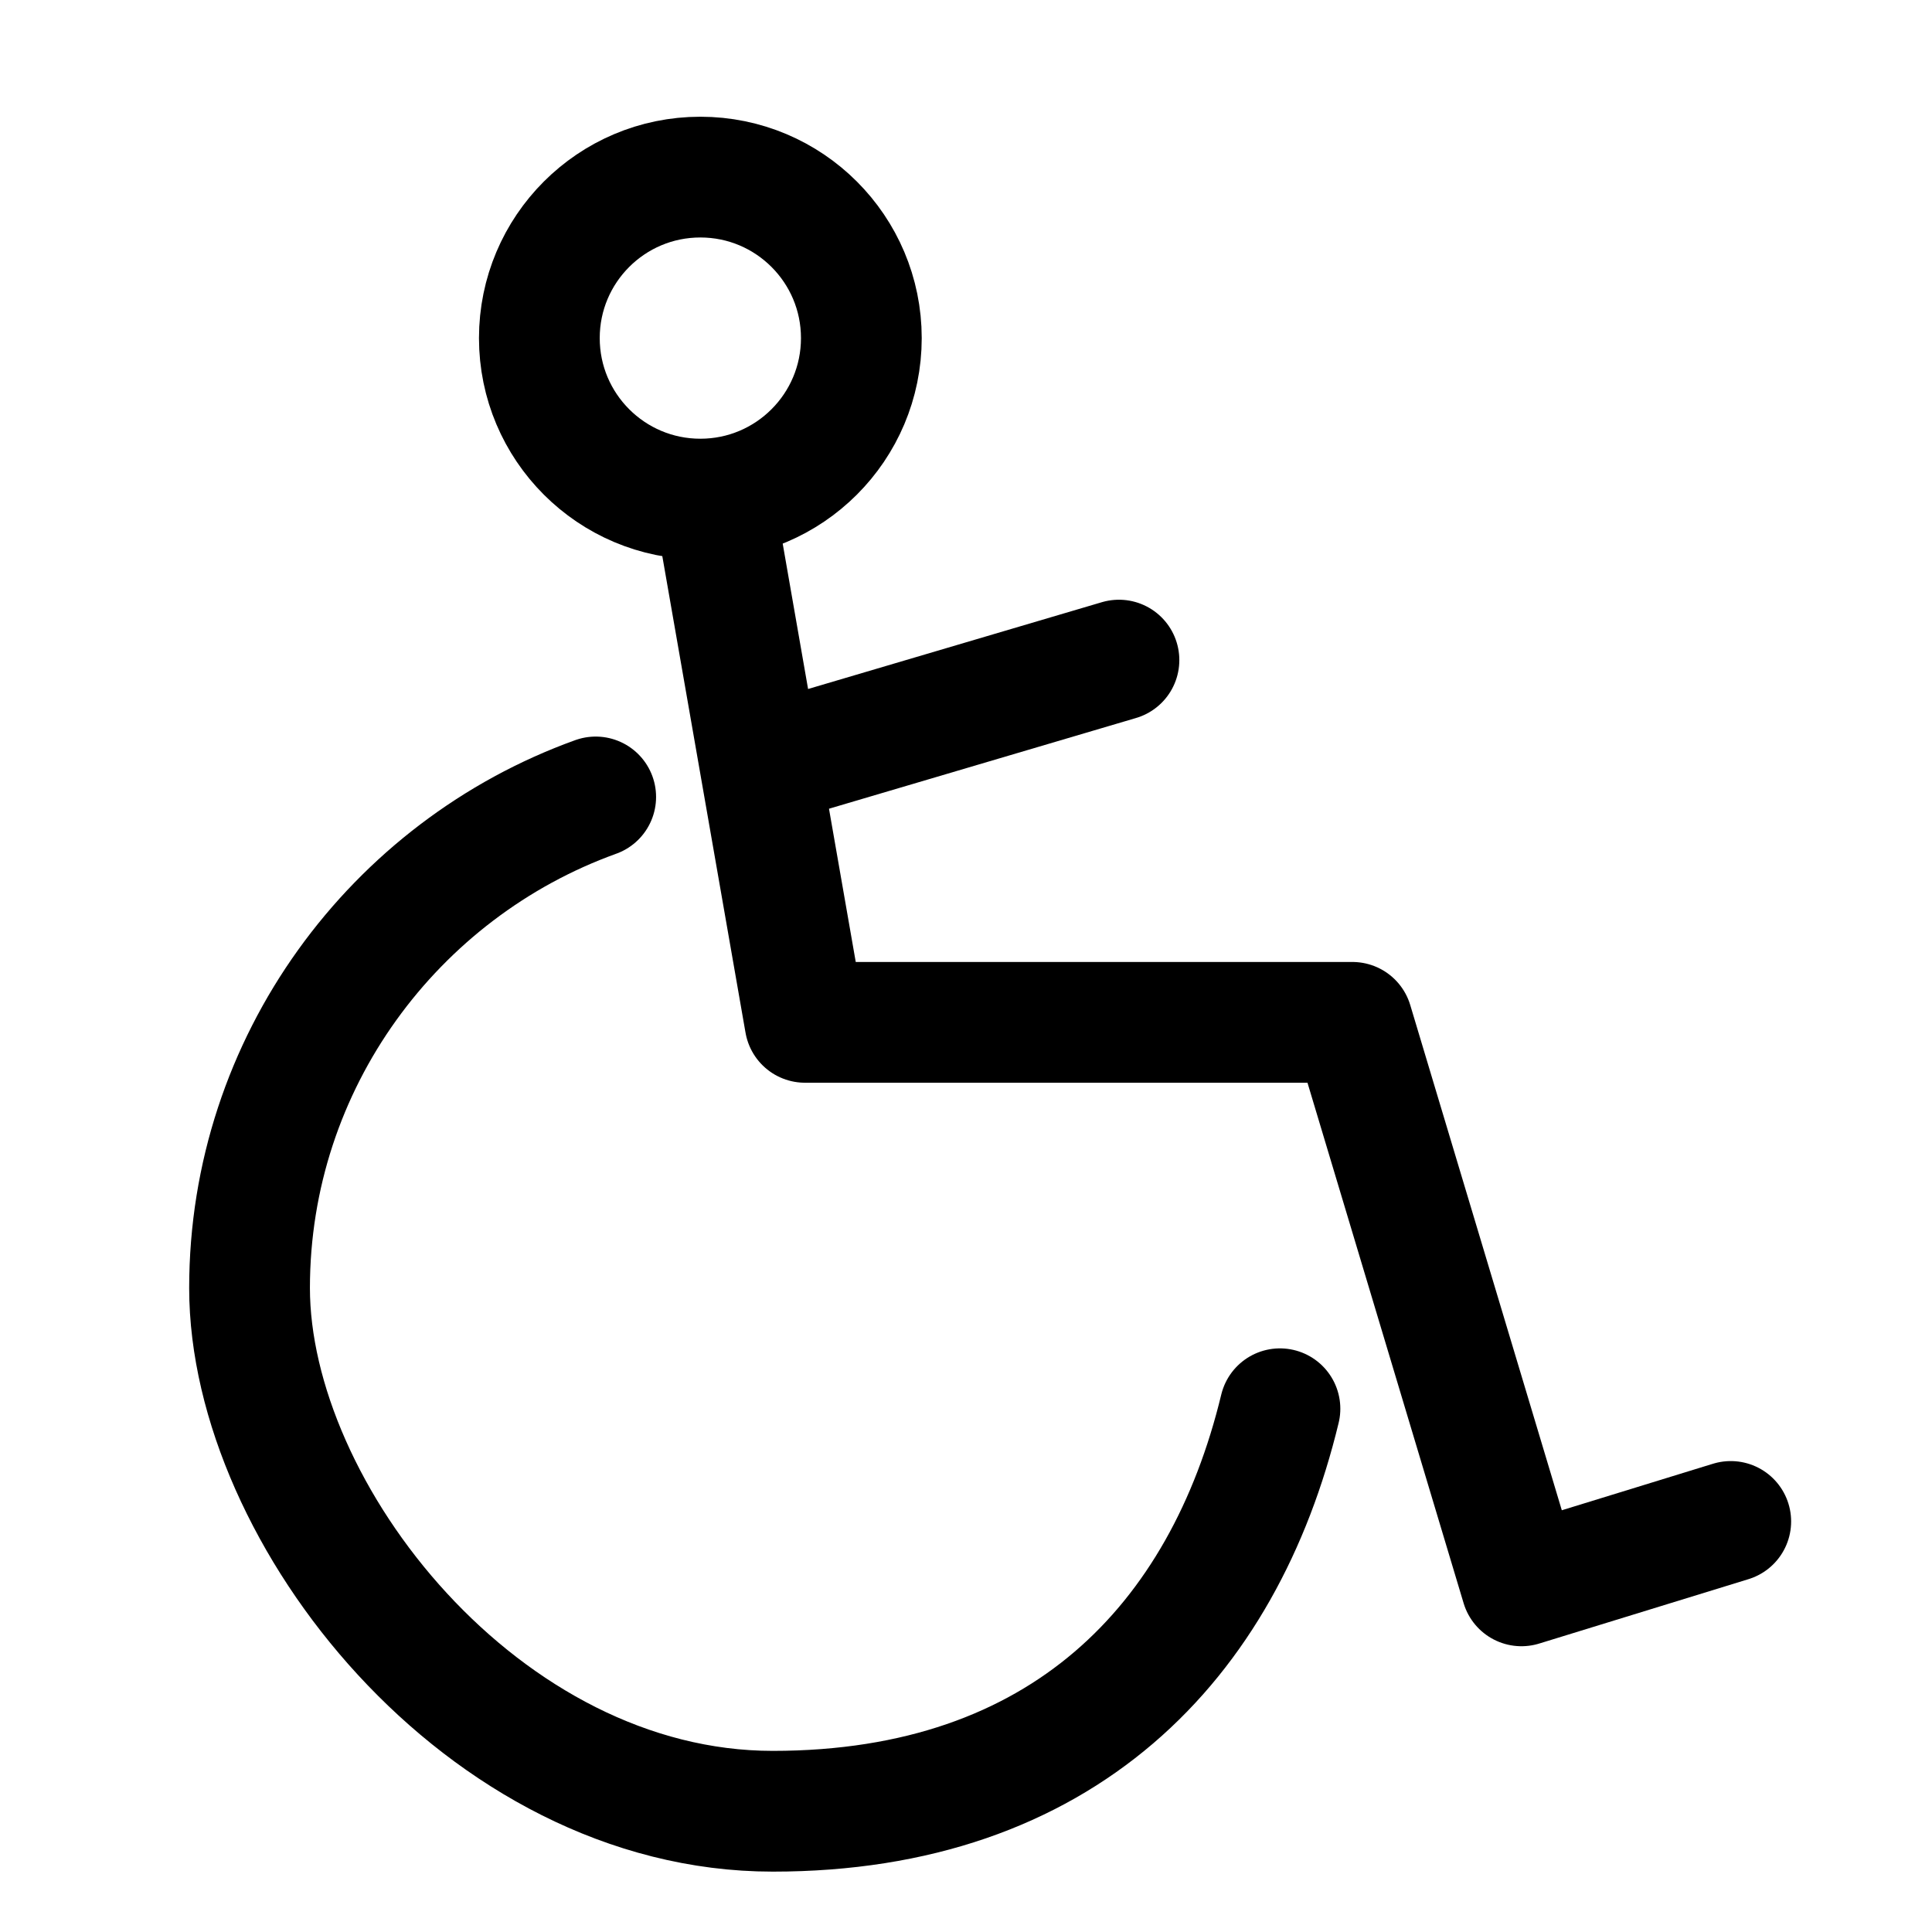
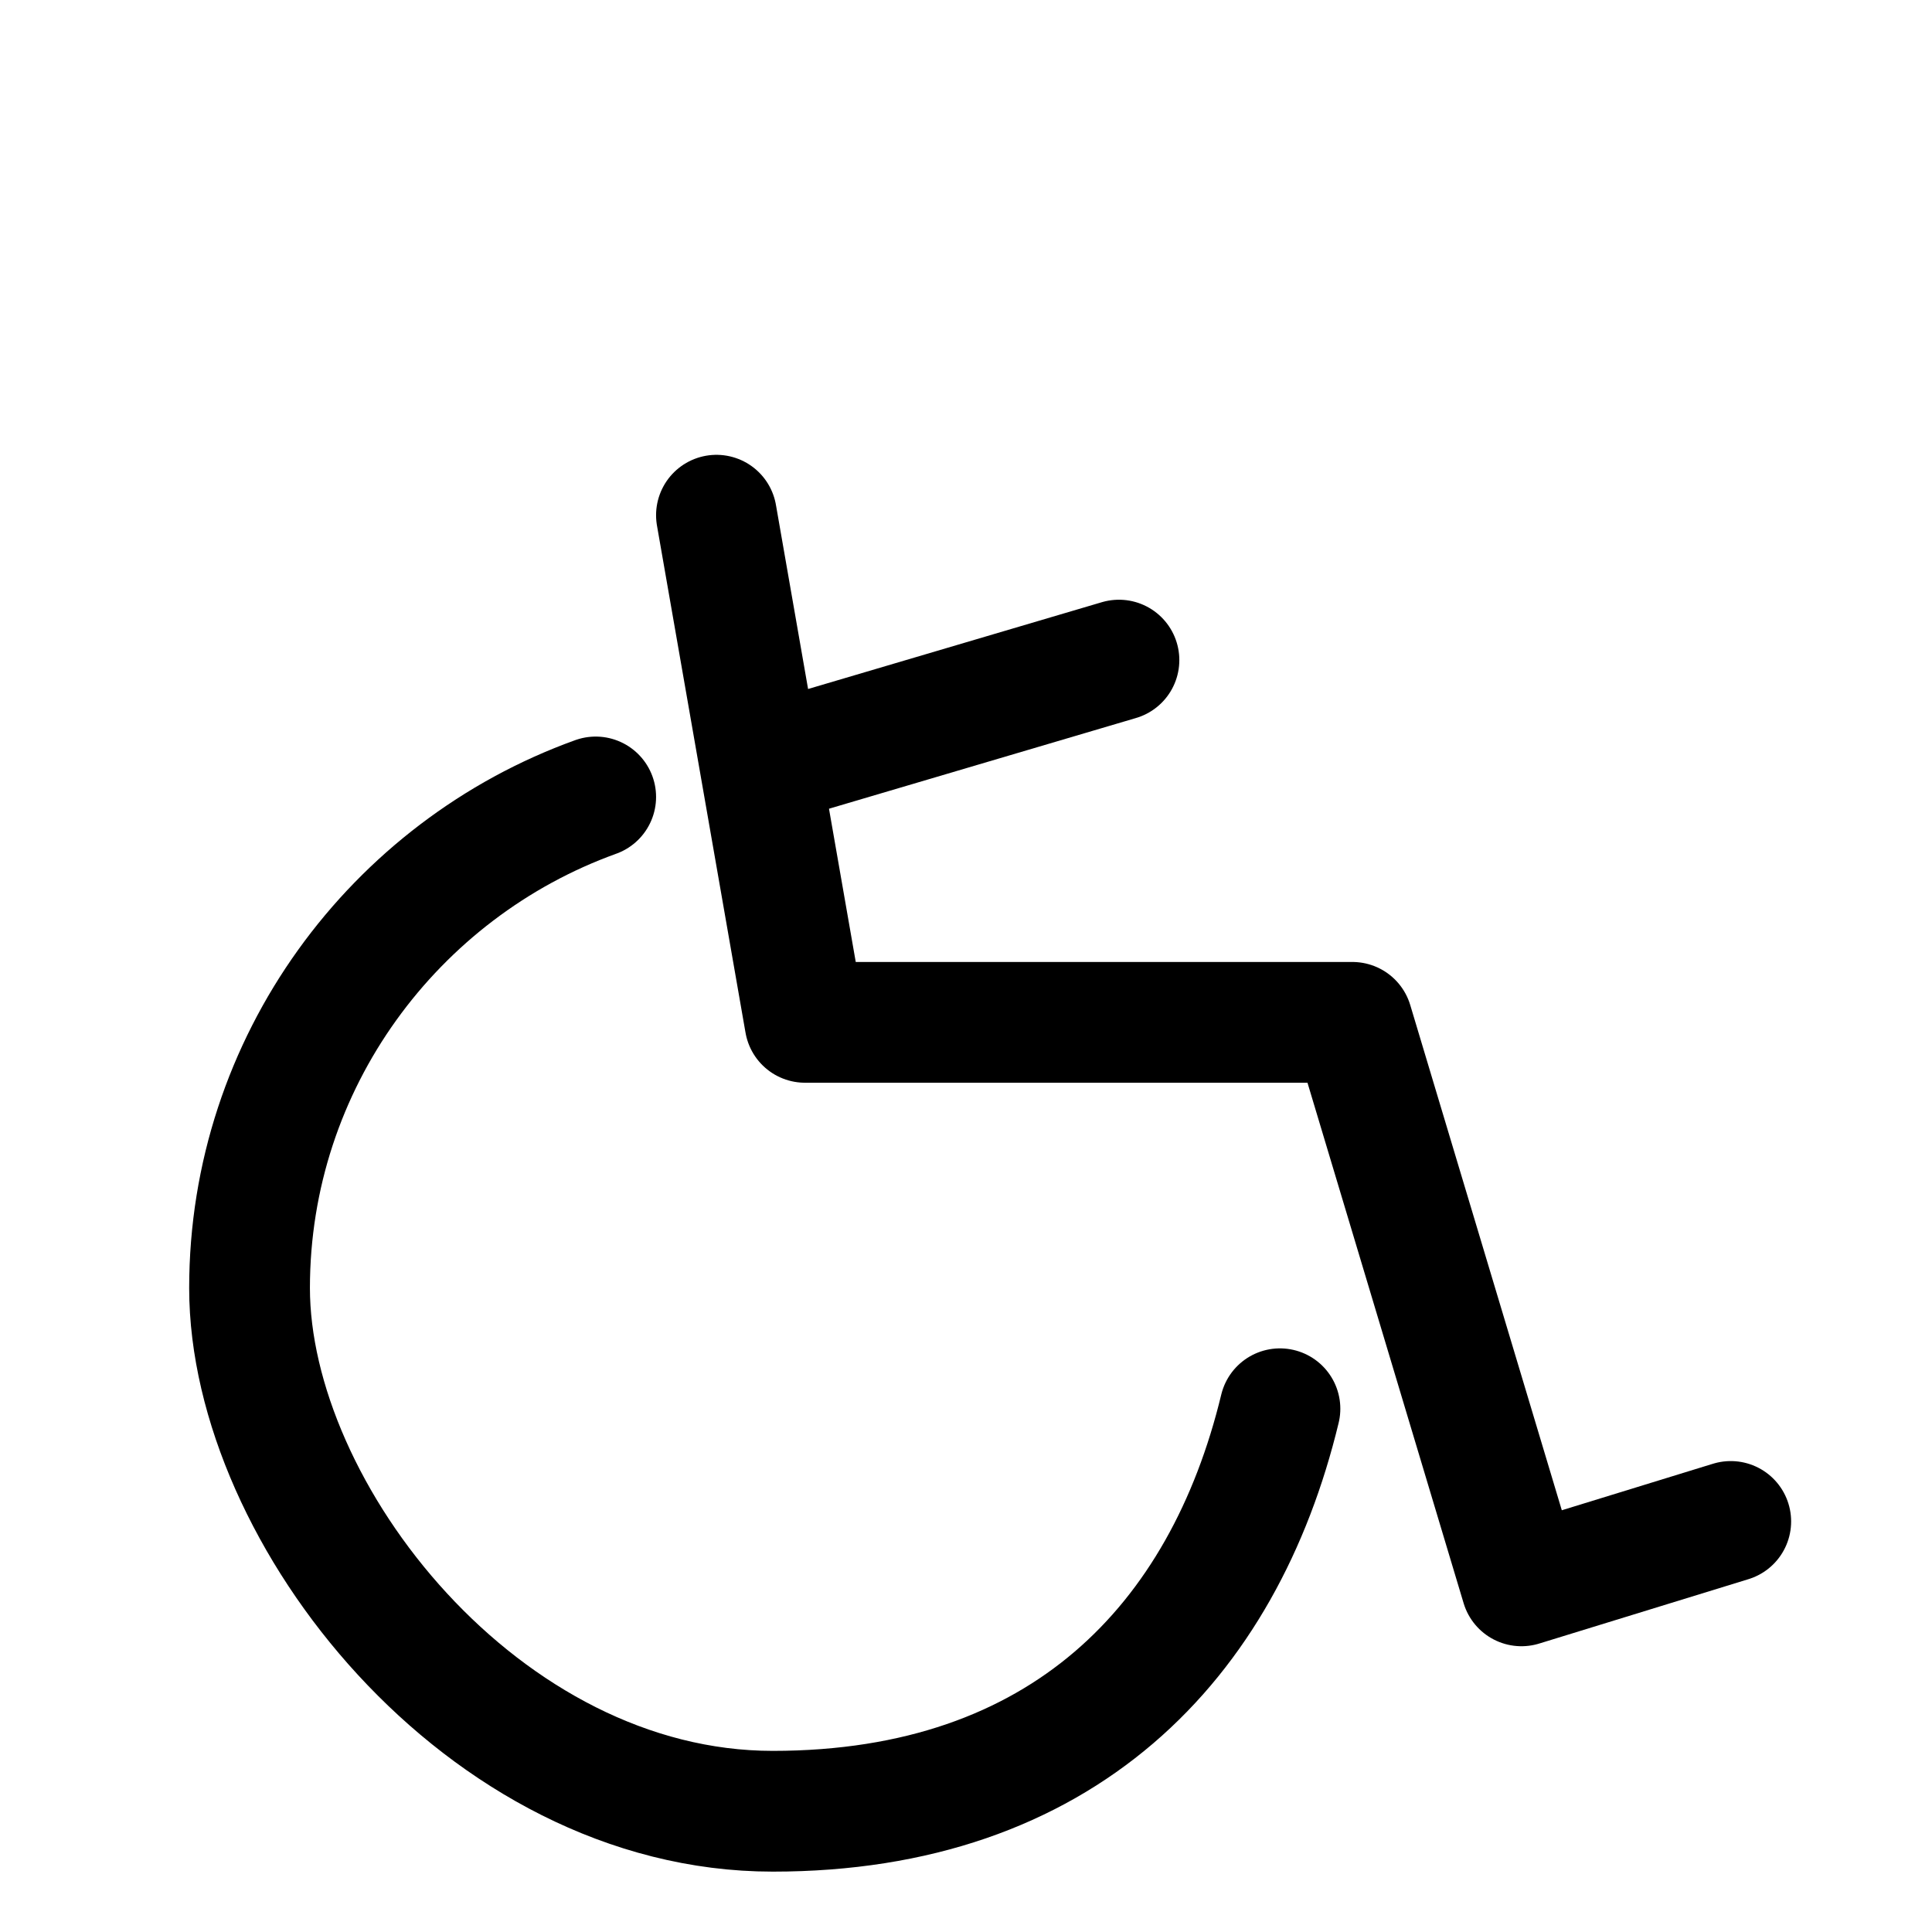
<svg xmlns="http://www.w3.org/2000/svg" id="Capa_2" data-name="Capa 2" viewBox="0 0 24 24">
  <defs>
    <style>
      .cls-1 {
        fill: none;
        stroke: #000;
        stroke-linecap: round;
        stroke-linejoin: round;
        stroke-width: 1.5px;
      }
    </style>
  </defs>
  <path class="cls-1" d="M7.4,9.9c-2.5.9-4.3,3.3-4.3,6.1s2.9,6.5,6.5,6.5,5.6-2.1,6.3-5" />
  <polyline class="cls-1" points="8.9 6.4 10 12.7 16.8 12.7 18.9 19.7 21.5 18.9" />
  <line class="cls-1" x1="9.5" y1="9.5" x2="13.9" y2="8.2" />
-   <circle class="cls-1" cx="8.7" cy="4.2" r="2" />
</svg>